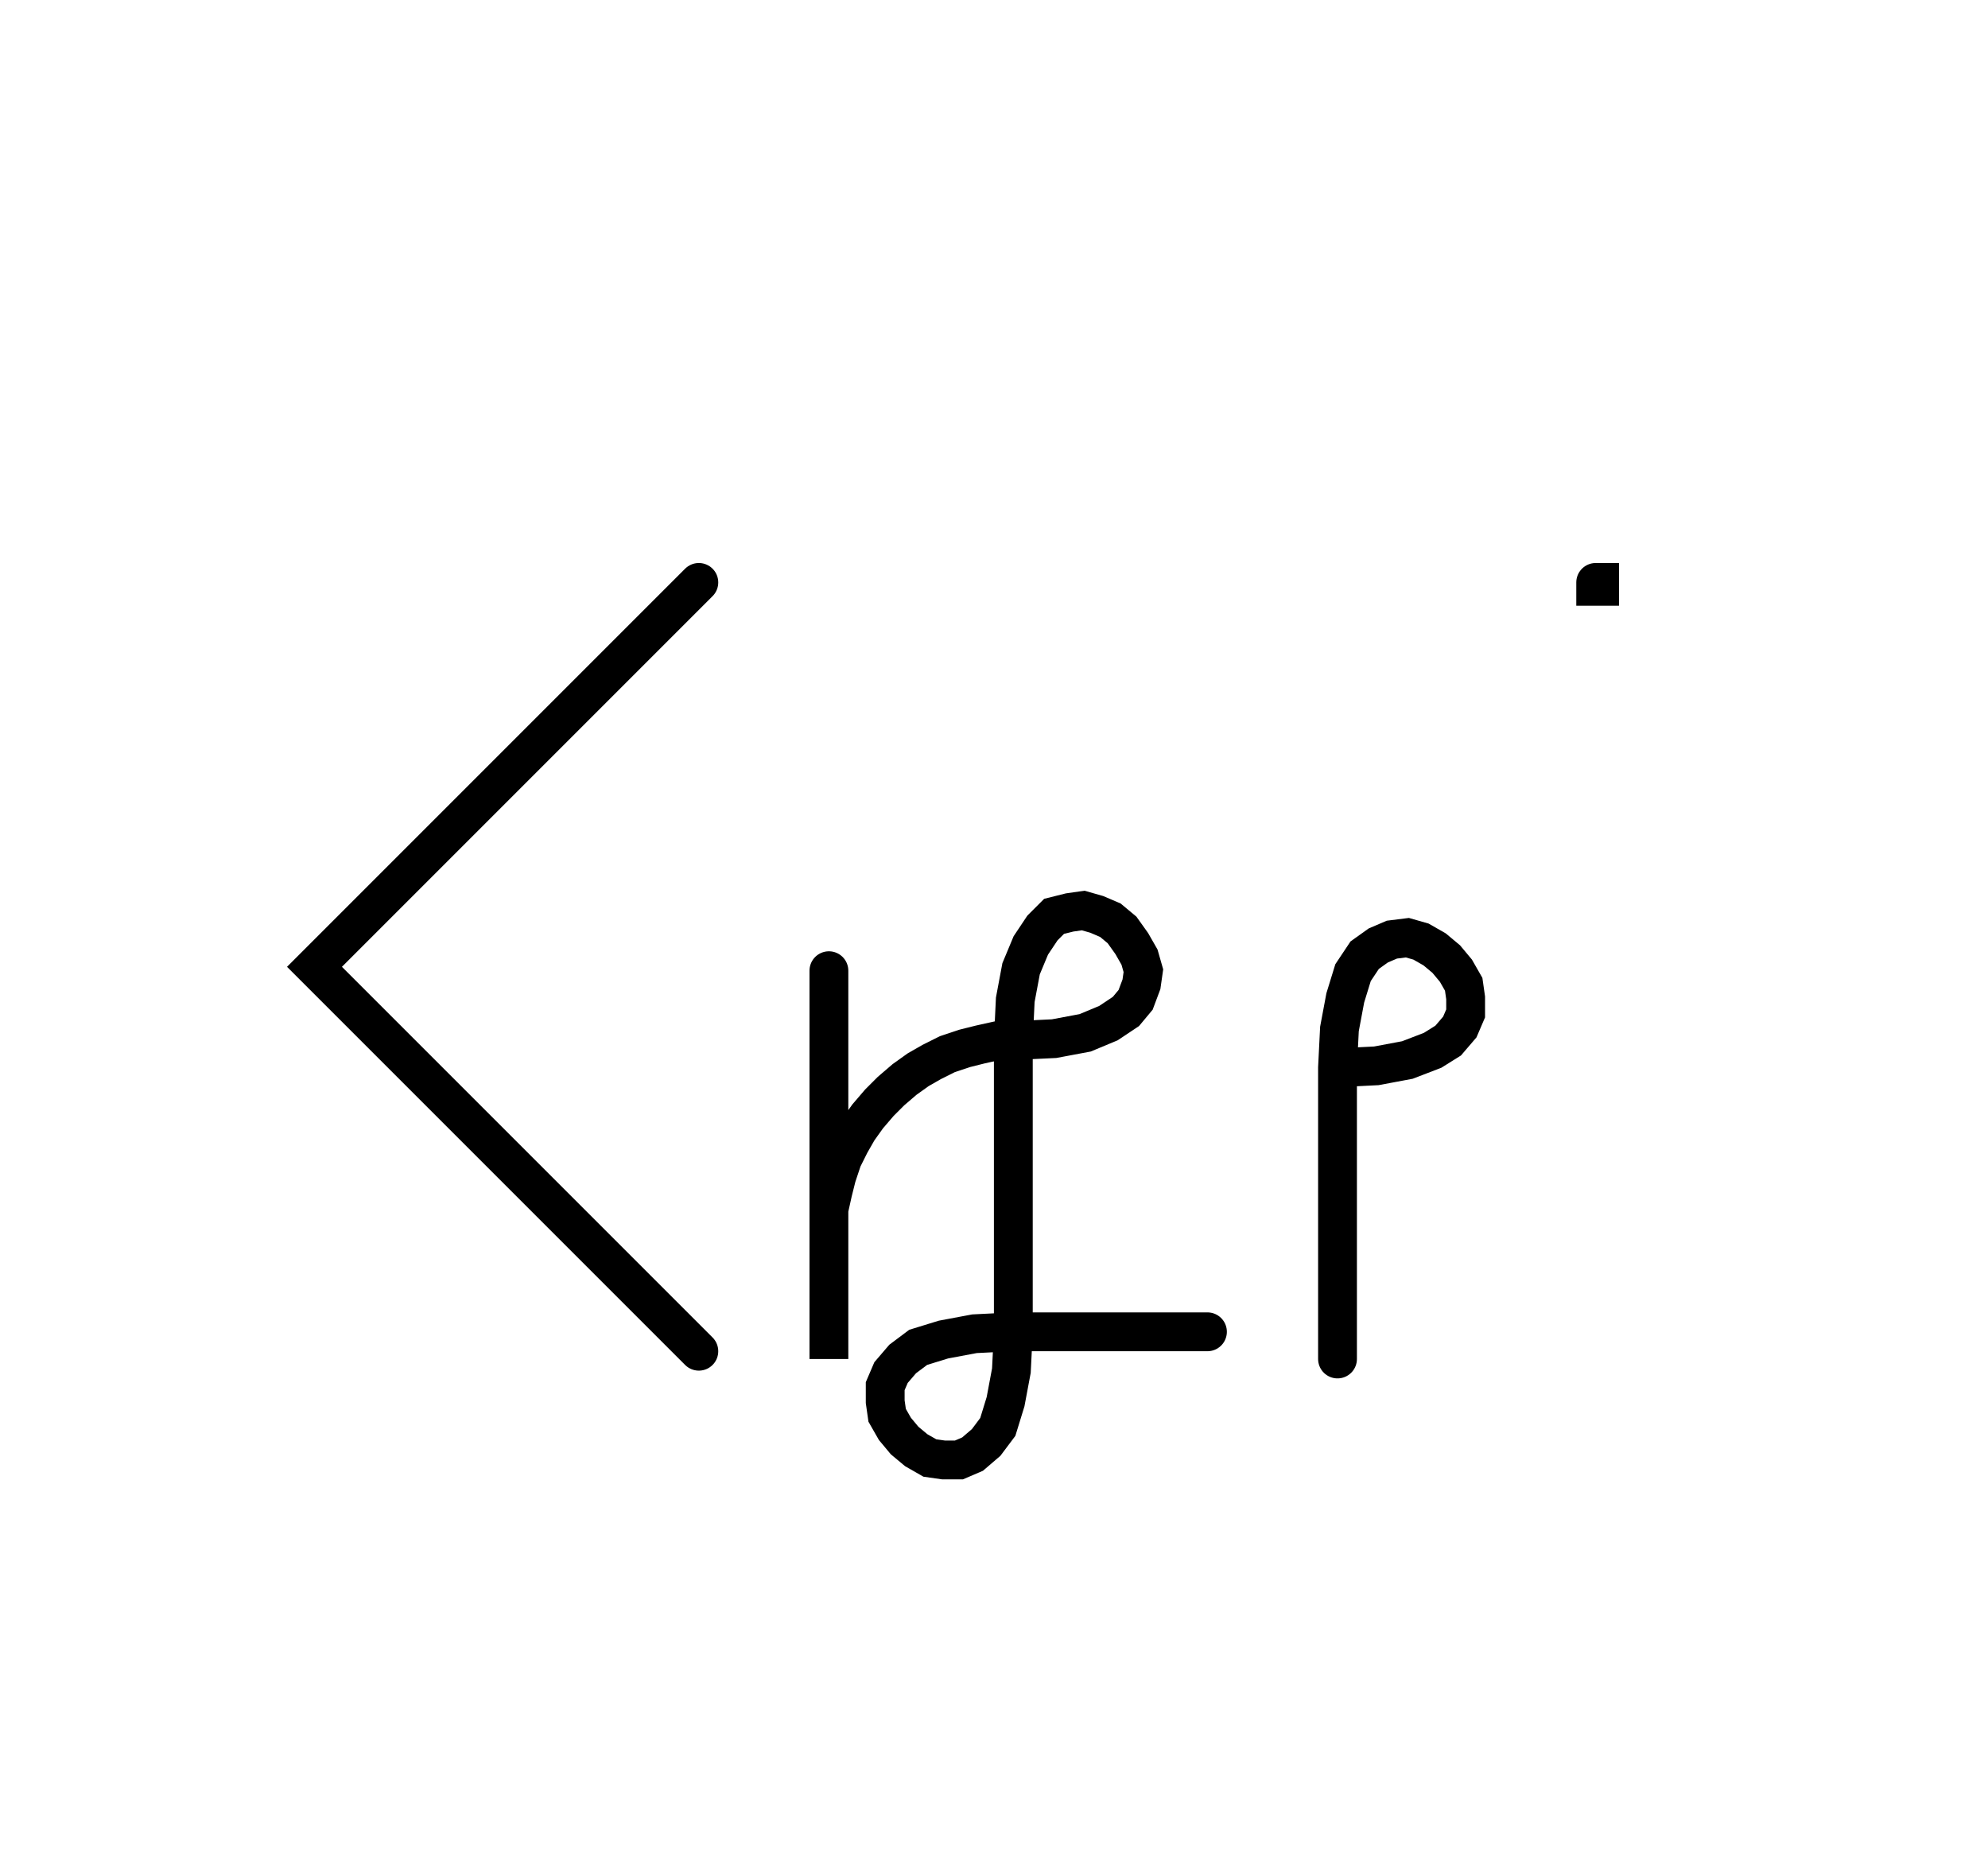
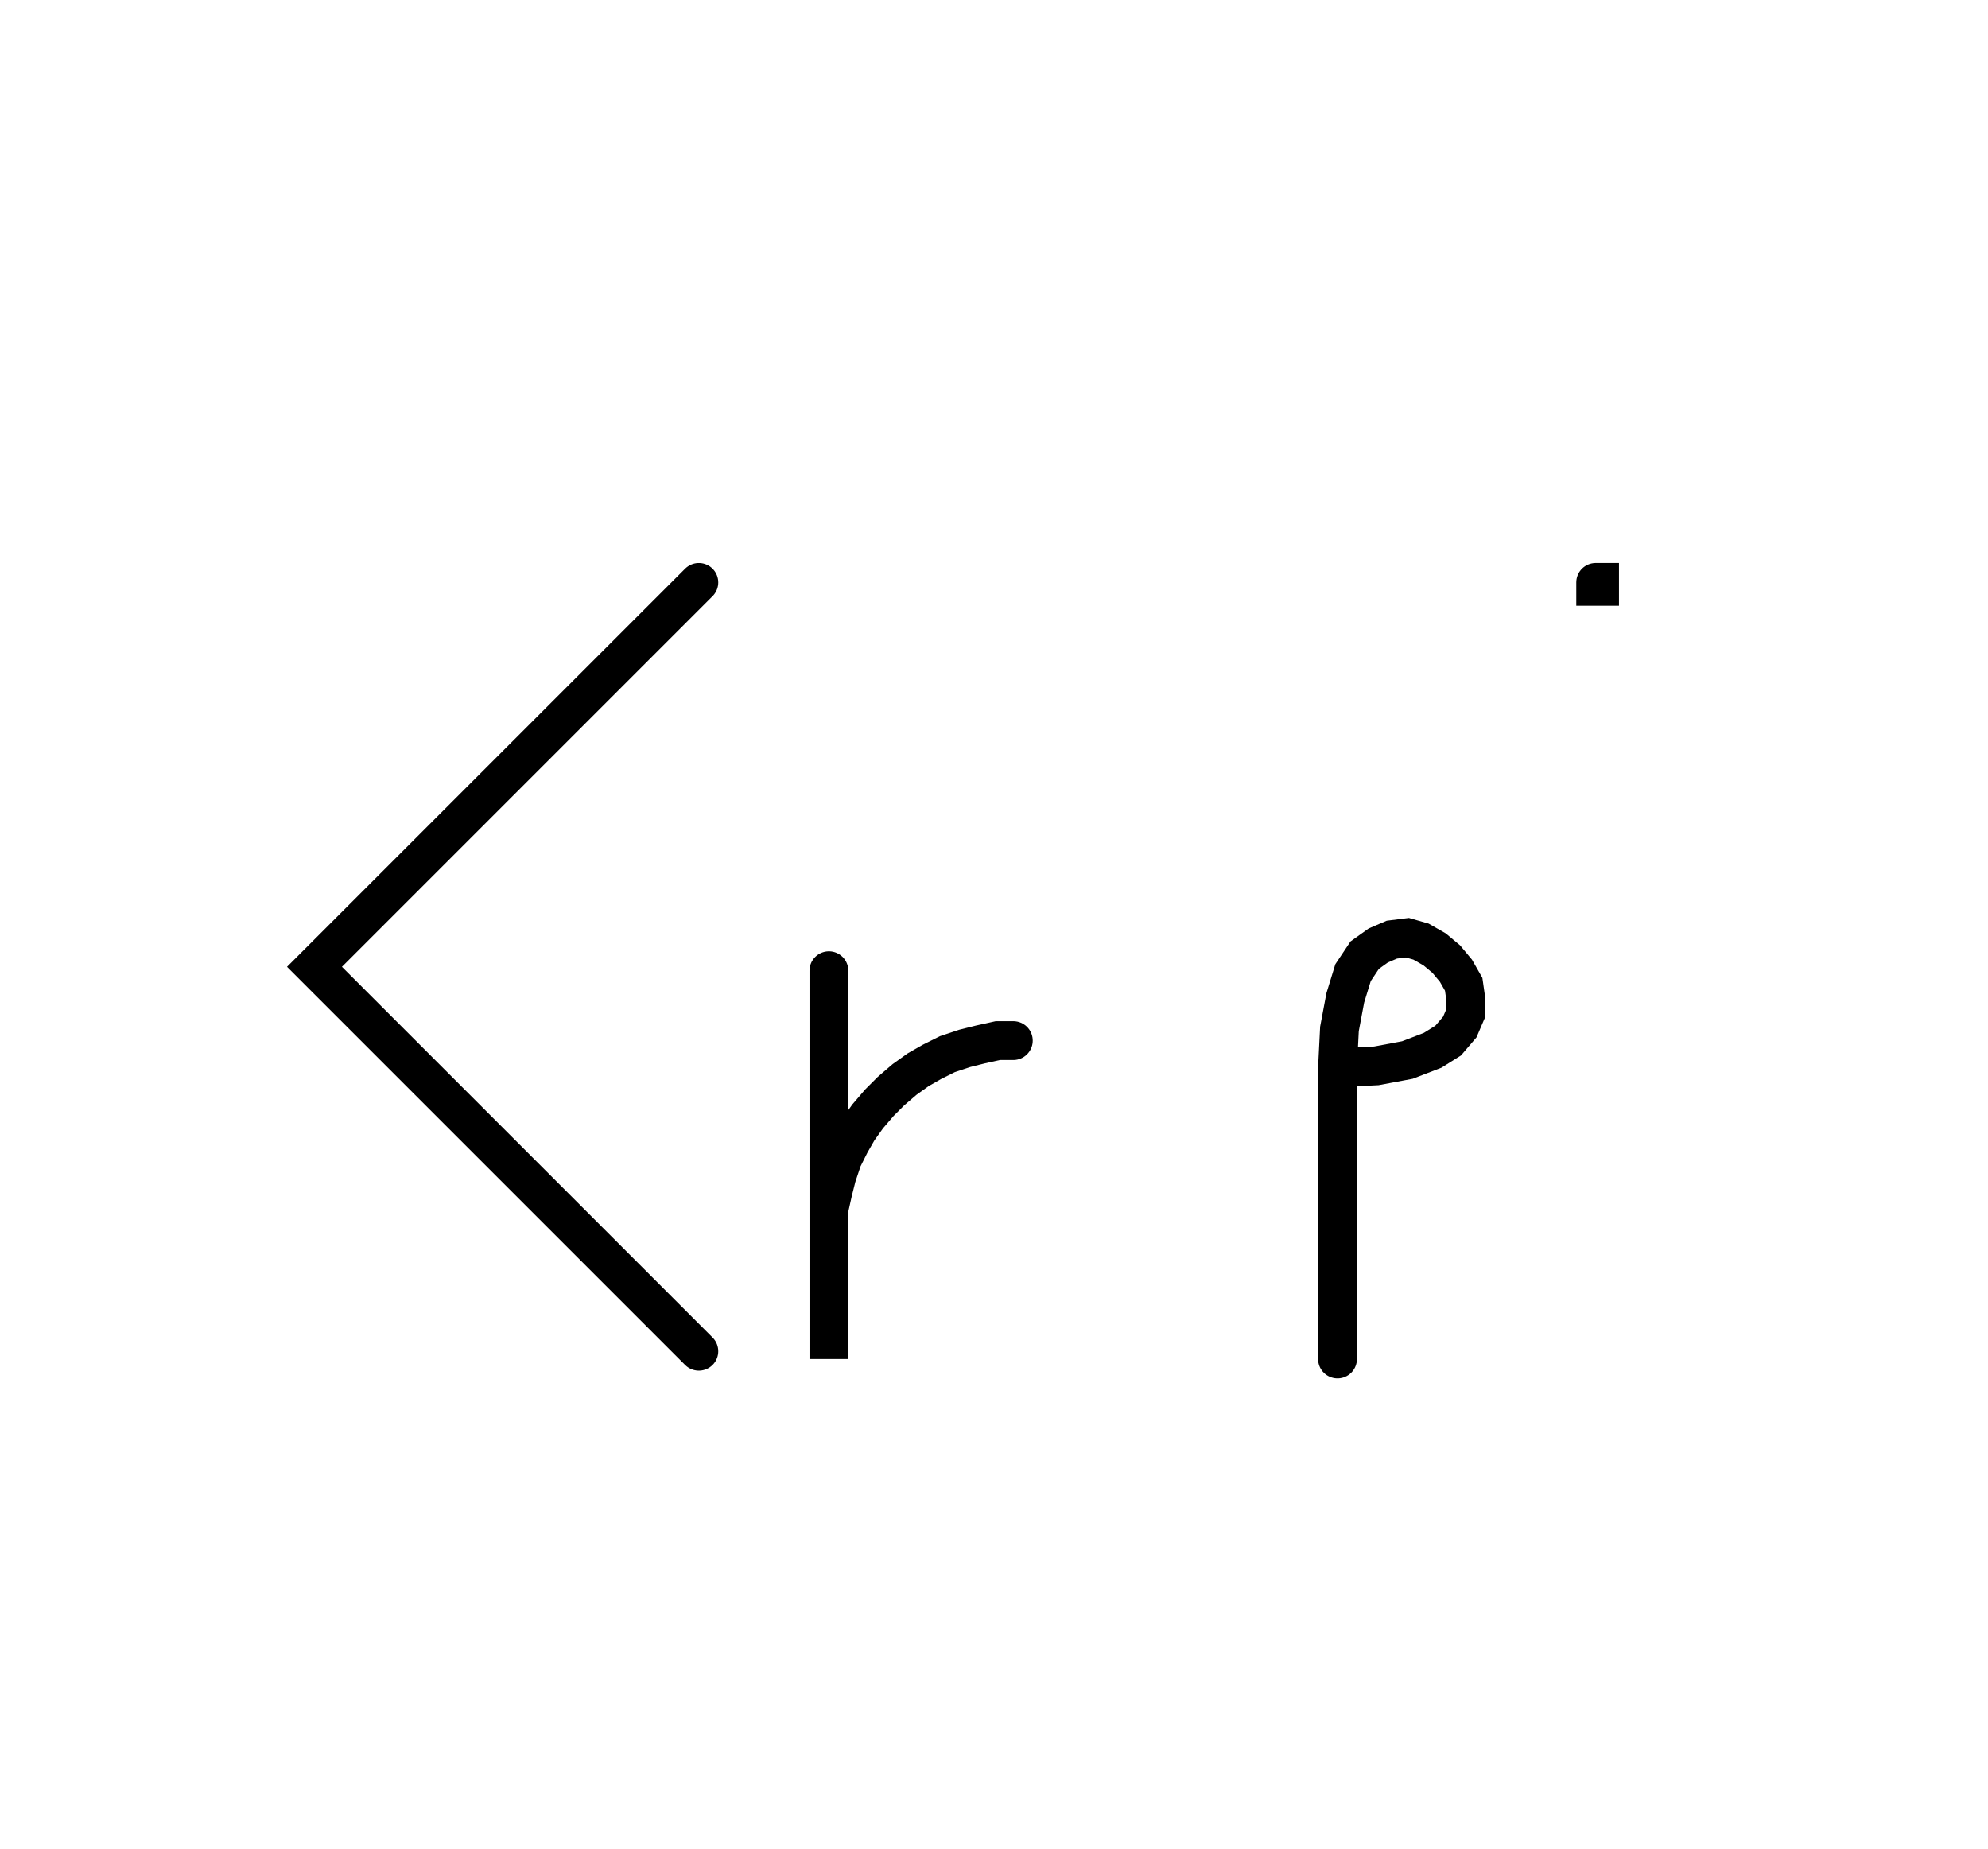
<svg xmlns="http://www.w3.org/2000/svg" width="102.409" height="95.228" style="fill:none; stroke-linecap:round;">
  <rect width="100%" height="100%" fill="#FFFFFF" />
-   <path stroke="#000000" stroke-width="2" d="M 550,75" />
  <path stroke="#000000" stroke-width="2" d="M 36,30 16.2,49.8 36,69.6" />
  <path stroke="#000000" stroke-width="2" d="M 42.7,70" />
  <path stroke="#000000" stroke-width="2" d="M 42.7,50 42.7,70 42.7,64 42.7,63.1 42.7,62.3 42.9,61.4 43.1,60.6 43.4,59.7 43.8,58.9 44.2,58.2 44.7,57.5 45.3,56.8 45.9,56.2 46.6,55.6 47.3,55.1 48,54.7 48.8,54.3 49.7,54 50.5,53.8 51.4,53.6 52.2,53.6" />
-   <path stroke="#000000" stroke-width="2" d="M 52.2,53.6 54.3,53.5 55.9,53.2 57.1,52.7 58,52.1 58.5,51.5 58.8,50.7 58.9,50 58.7,49.3 58.3,48.6 57.8,47.9 57.2,47.4 56.5,47.1 55.8,46.9 55.1,47 54.3,47.2 53.7,47.8 53.1,48.7 52.6,49.9 52.3,51.5 52.2,53.6 52.2,68.6" />
-   <path stroke="#000000" stroke-width="2" d="M 52.2,68.6 52.1,70.6 51.8,72.2 51.4,73.5 50.8,74.3 50.1,74.9 49.4,75.2 48.6,75.2 47.9,75.1 47.2,74.7 46.6,74.2 46.1,73.6 45.7,72.9 45.6,72.2 45.6,71.4 45.9,70.7 46.5,70 47.3,69.4 48.6,69 50.2,68.7 52.2,68.6 62.2,68.6" />
  <path stroke="#000000" stroke-width="2" d="M 68.9,70" />
  <path stroke="#000000" stroke-width="2" d="M 68.9,55" />
  <path stroke="#000000" stroke-width="2" d="M 68.9,55 70.9,54.9 72.5,54.6 73.8,54.1 74.6,53.6 75.2,52.9 75.5,52.2 75.5,51.4 75.4,50.7 75,50 74.5,49.4 73.9,48.9 73.2,48.5 72.5,48.3 71.7,48.4 71,48.7 70.3,49.2 69.7,50.1 69.3,51.4 69,53 68.9,55 68.9,70" />
  <path stroke="#000000" stroke-width="2" d="M 82.2,70" />
  <path stroke="#000000" stroke-width="2" d="M 82.2,30 82.4,30 82.4,30.2 82.2,30.2 82.2,30" />
-   <path stroke="#000000" stroke-width="2" d="M 112.4,70" />
</svg>